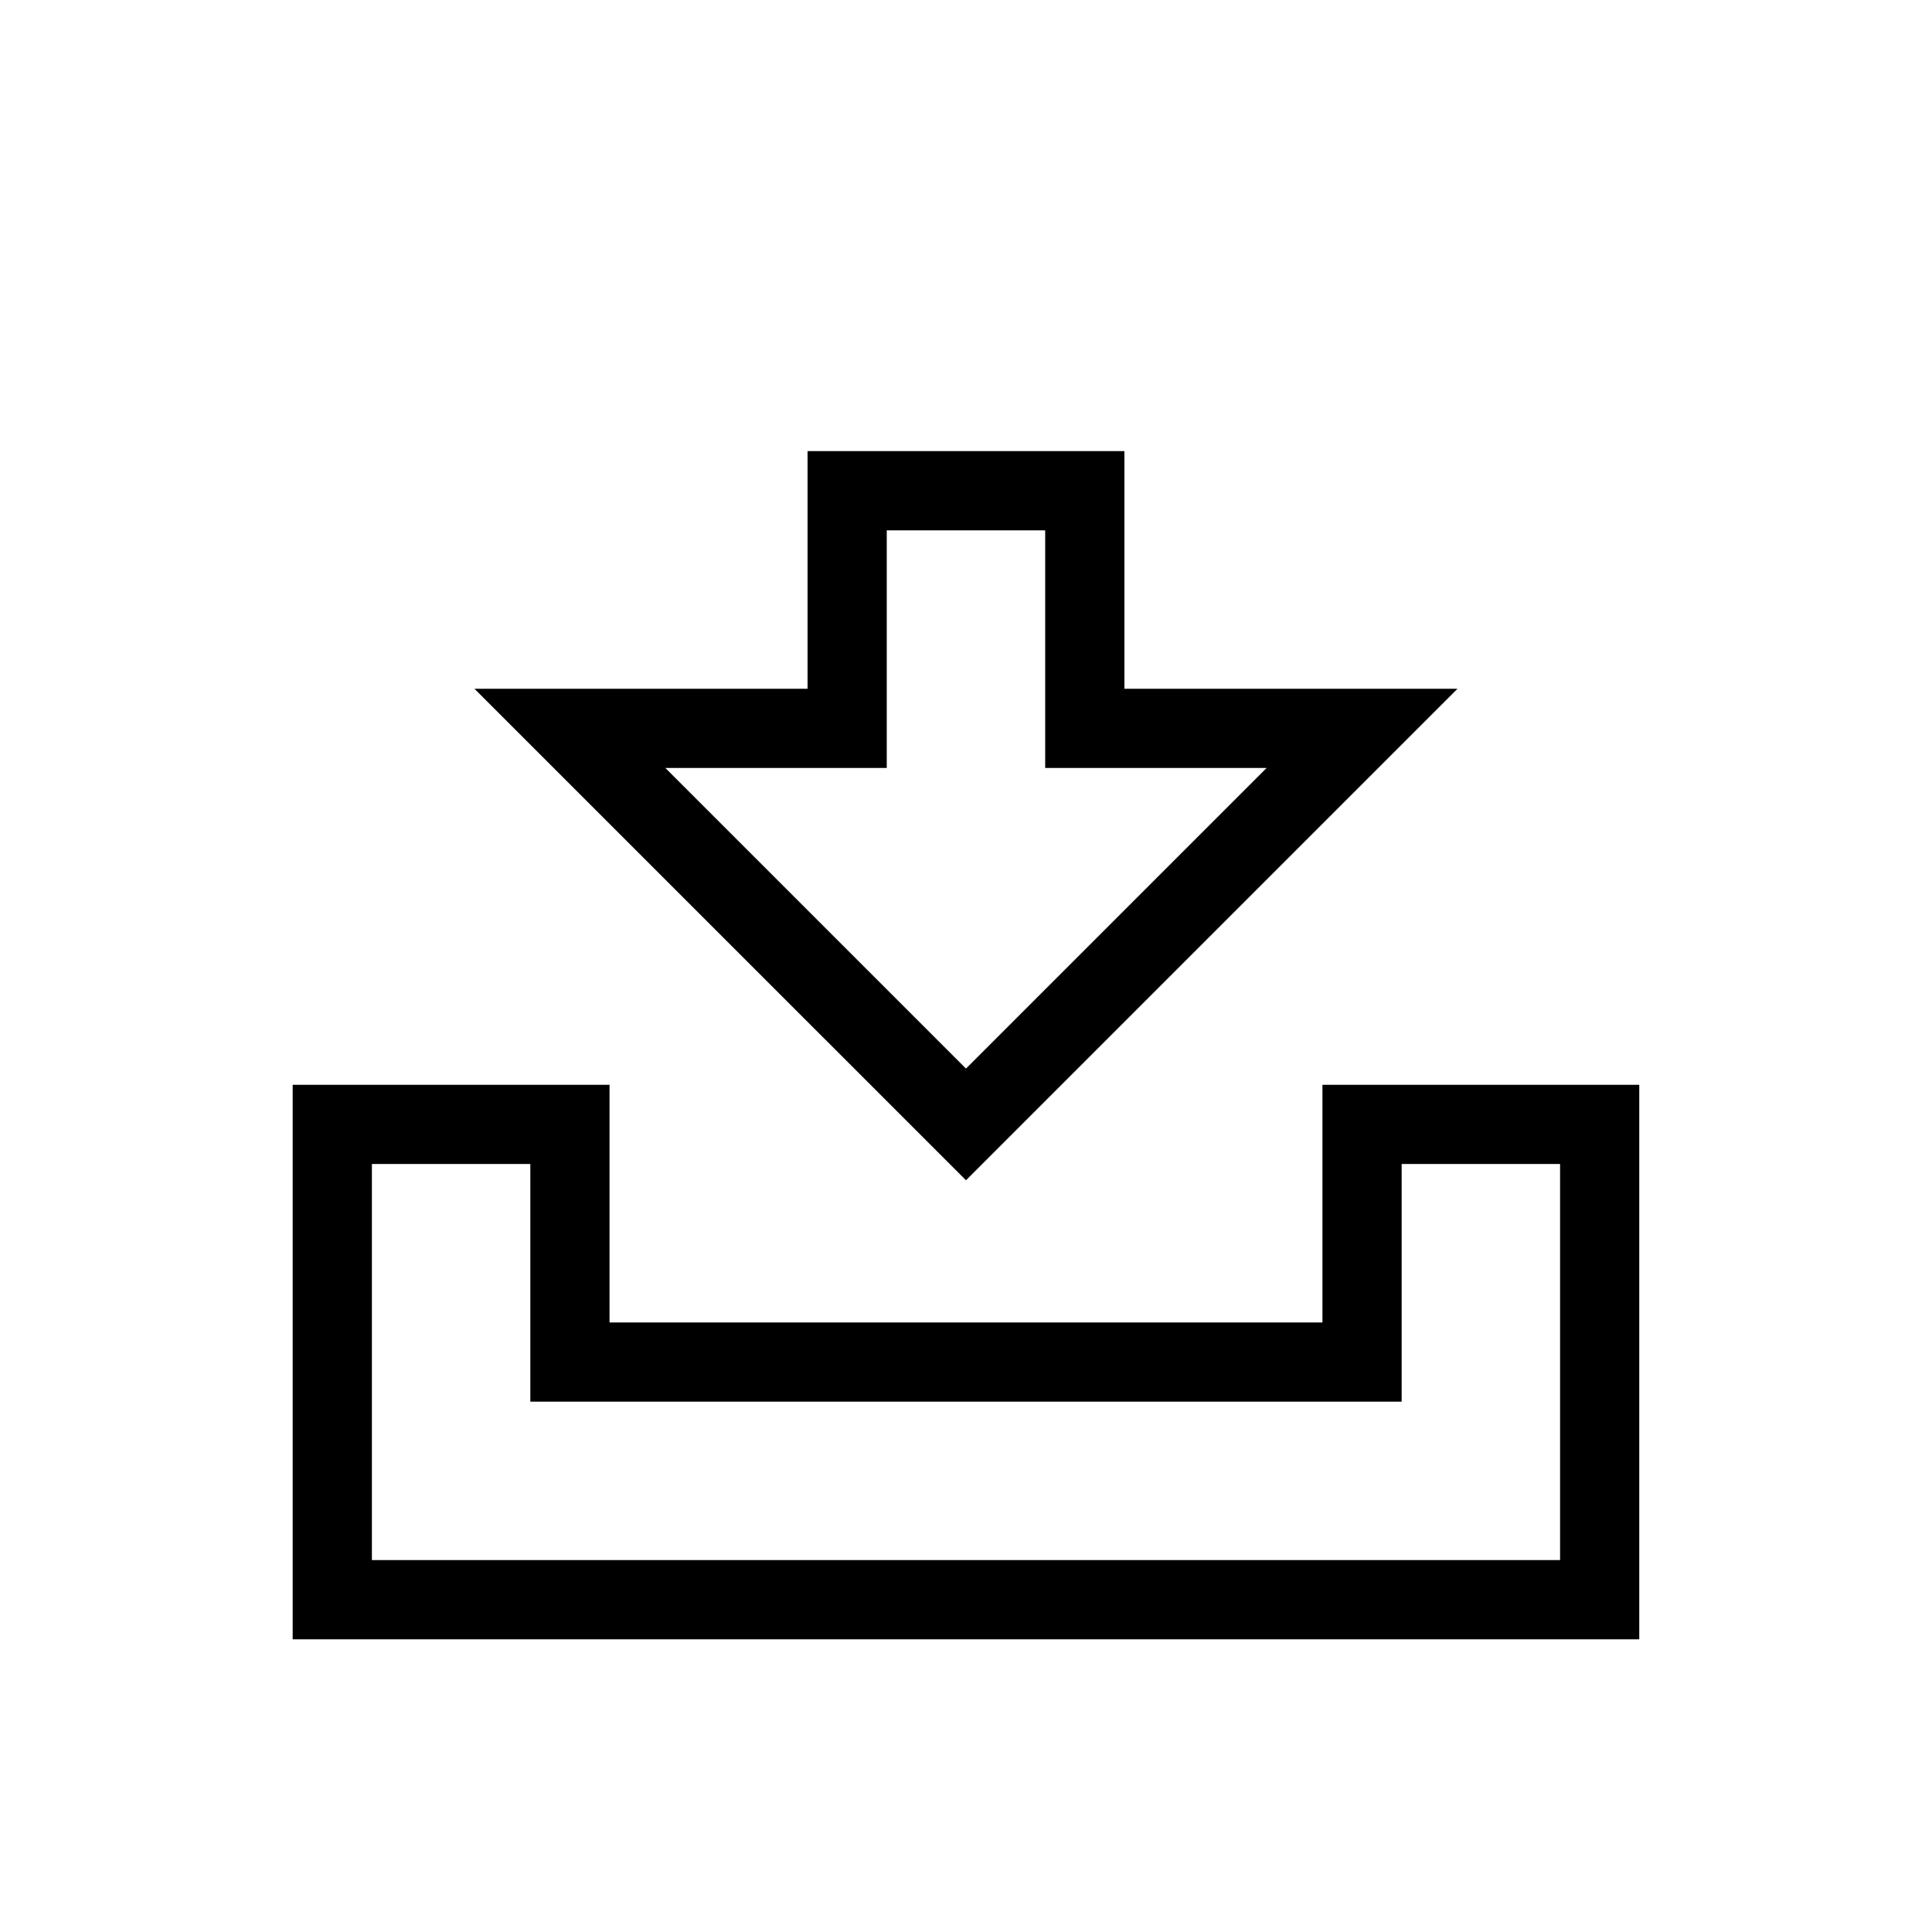
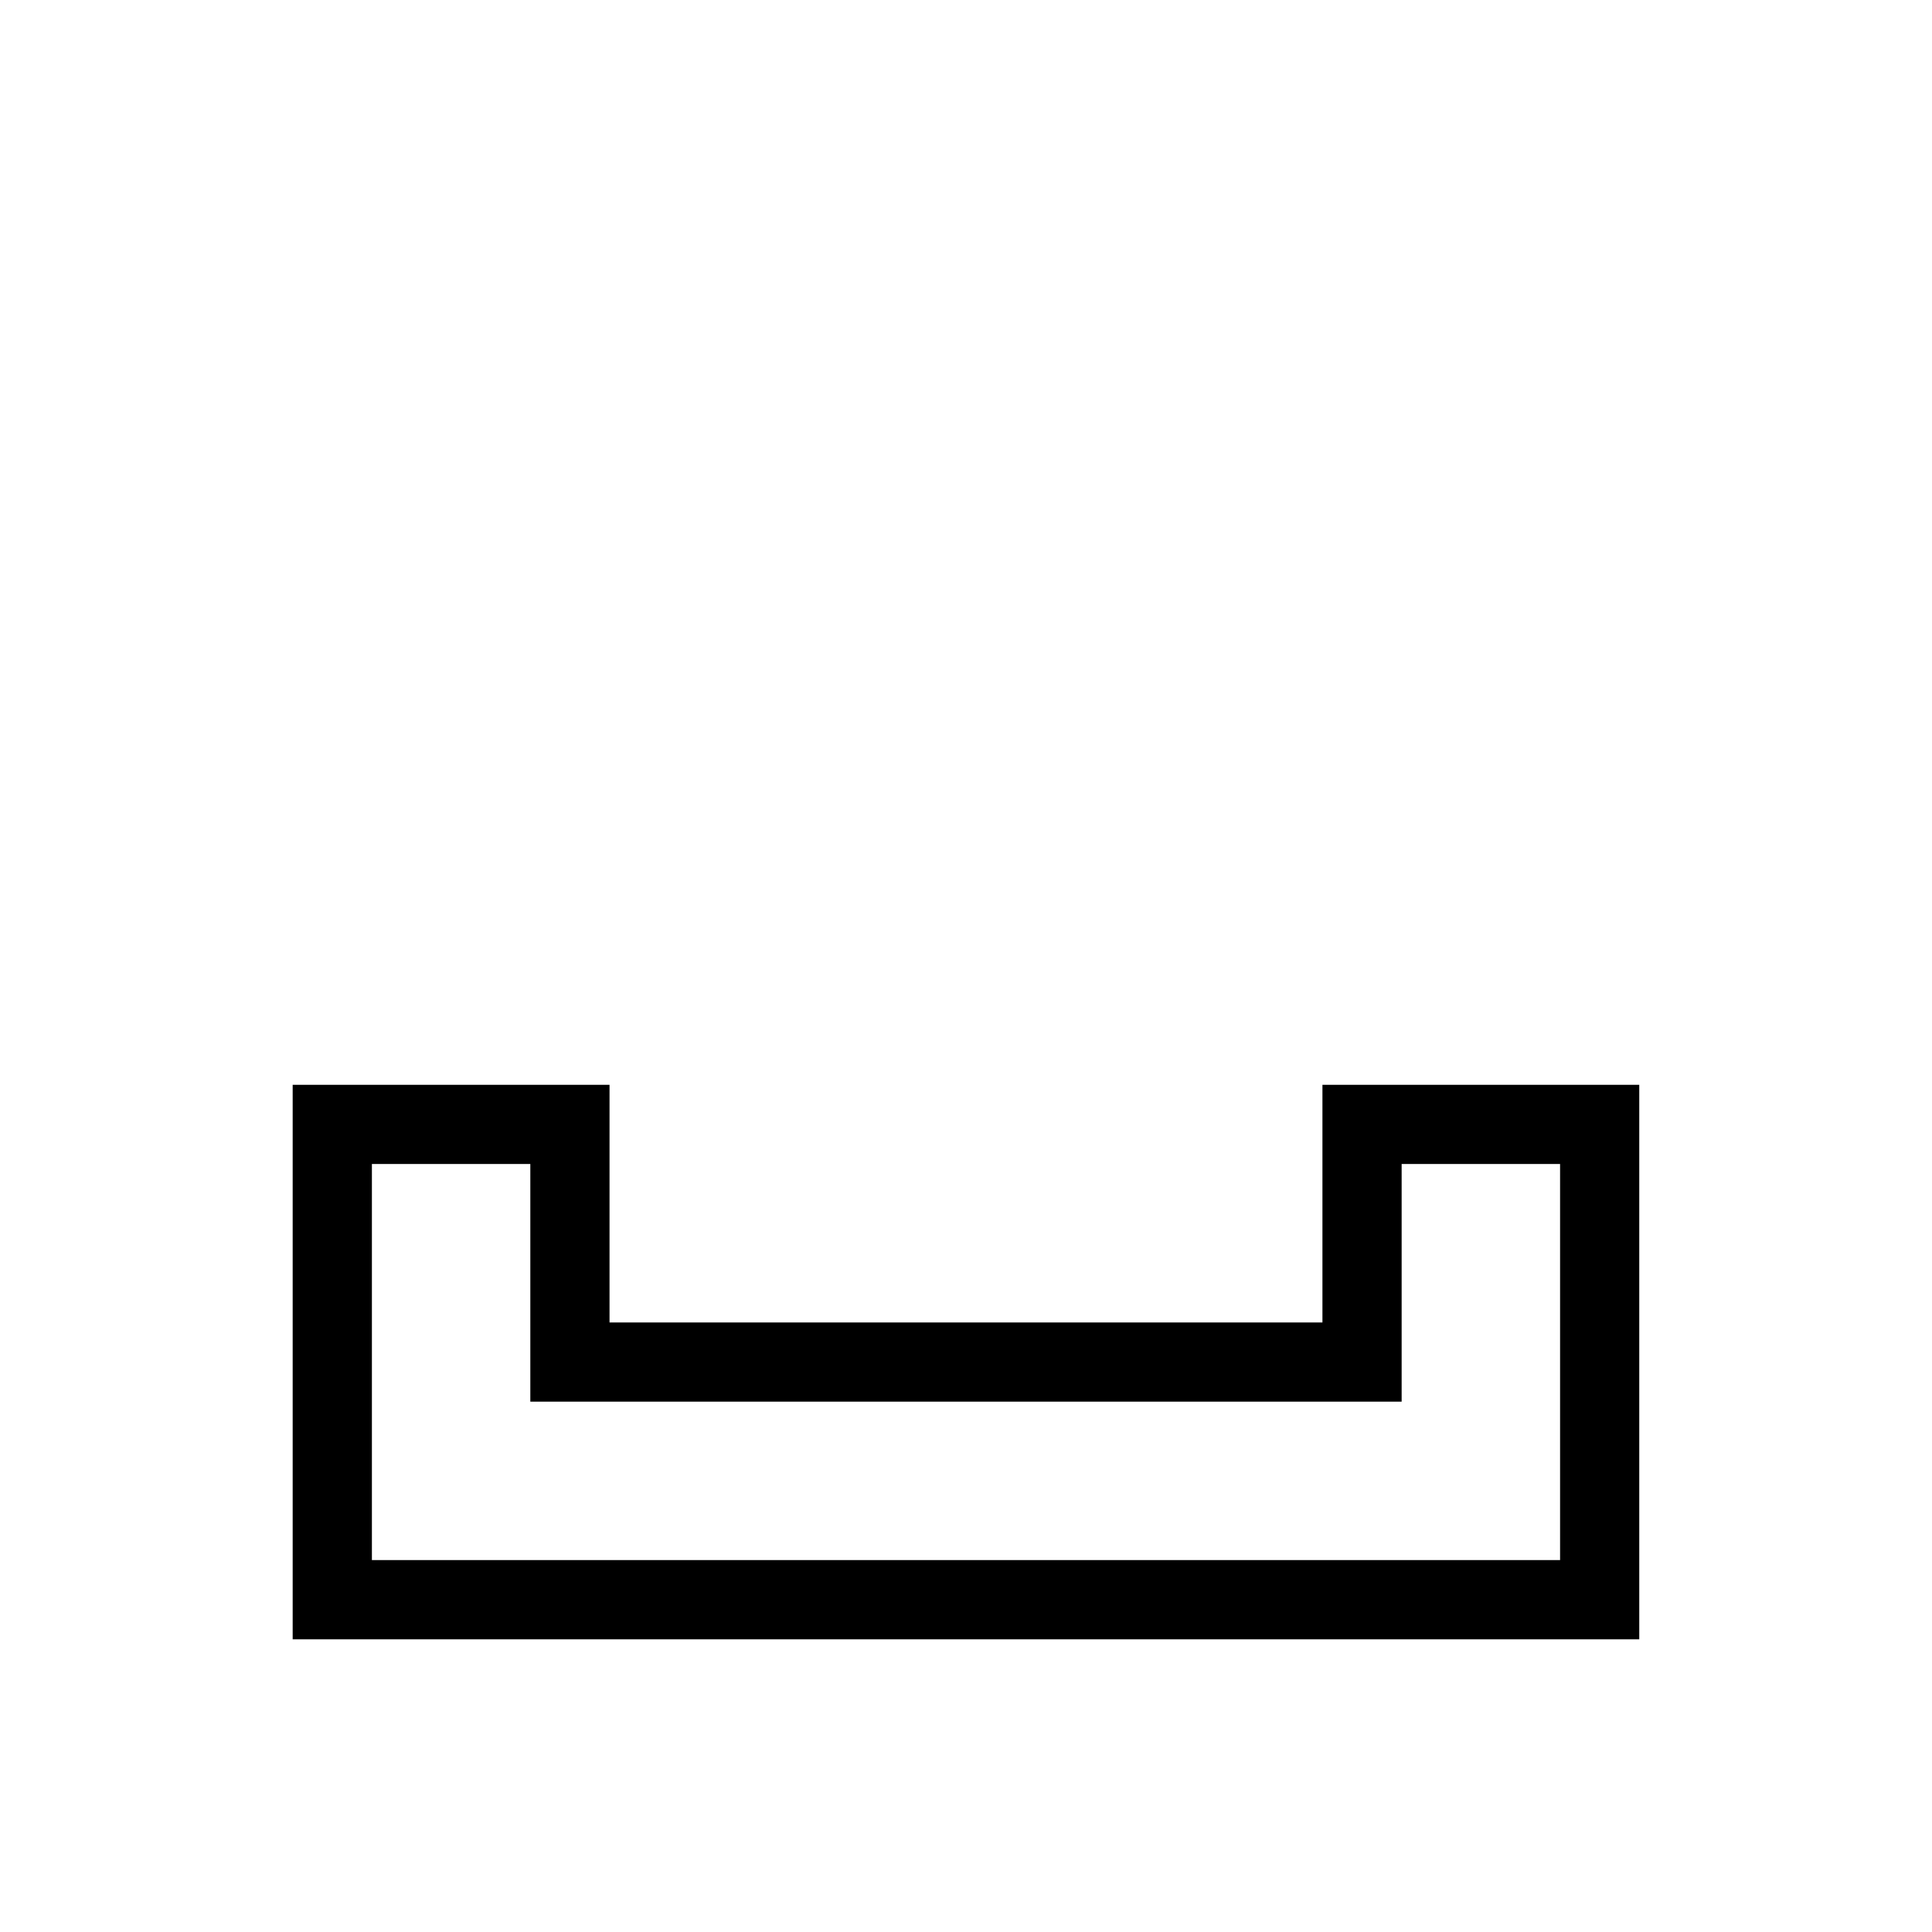
<svg xmlns="http://www.w3.org/2000/svg" fill="#000000" width="800px" height="800px" version="1.1" viewBox="144 144 512 512">
  <g>
    <path d="m494.46 431.49v62.977l-188.93-0.004v-62.973h-83.969v146.94h356.86v-146.94zm62.977 125.95-314.88-0.004v-104.96h41.984v62.977l230.91-0.004v-62.973h41.984z" />
-     <path d="m530.25 326.53h-88.27v-62.977h-83.969v62.977h-88.273l130.26 130.25zm-151.25 20.992v-62.977h41.984v62.977h58.672l-79.664 79.664-79.668-79.664z" />
  </g>
</svg>